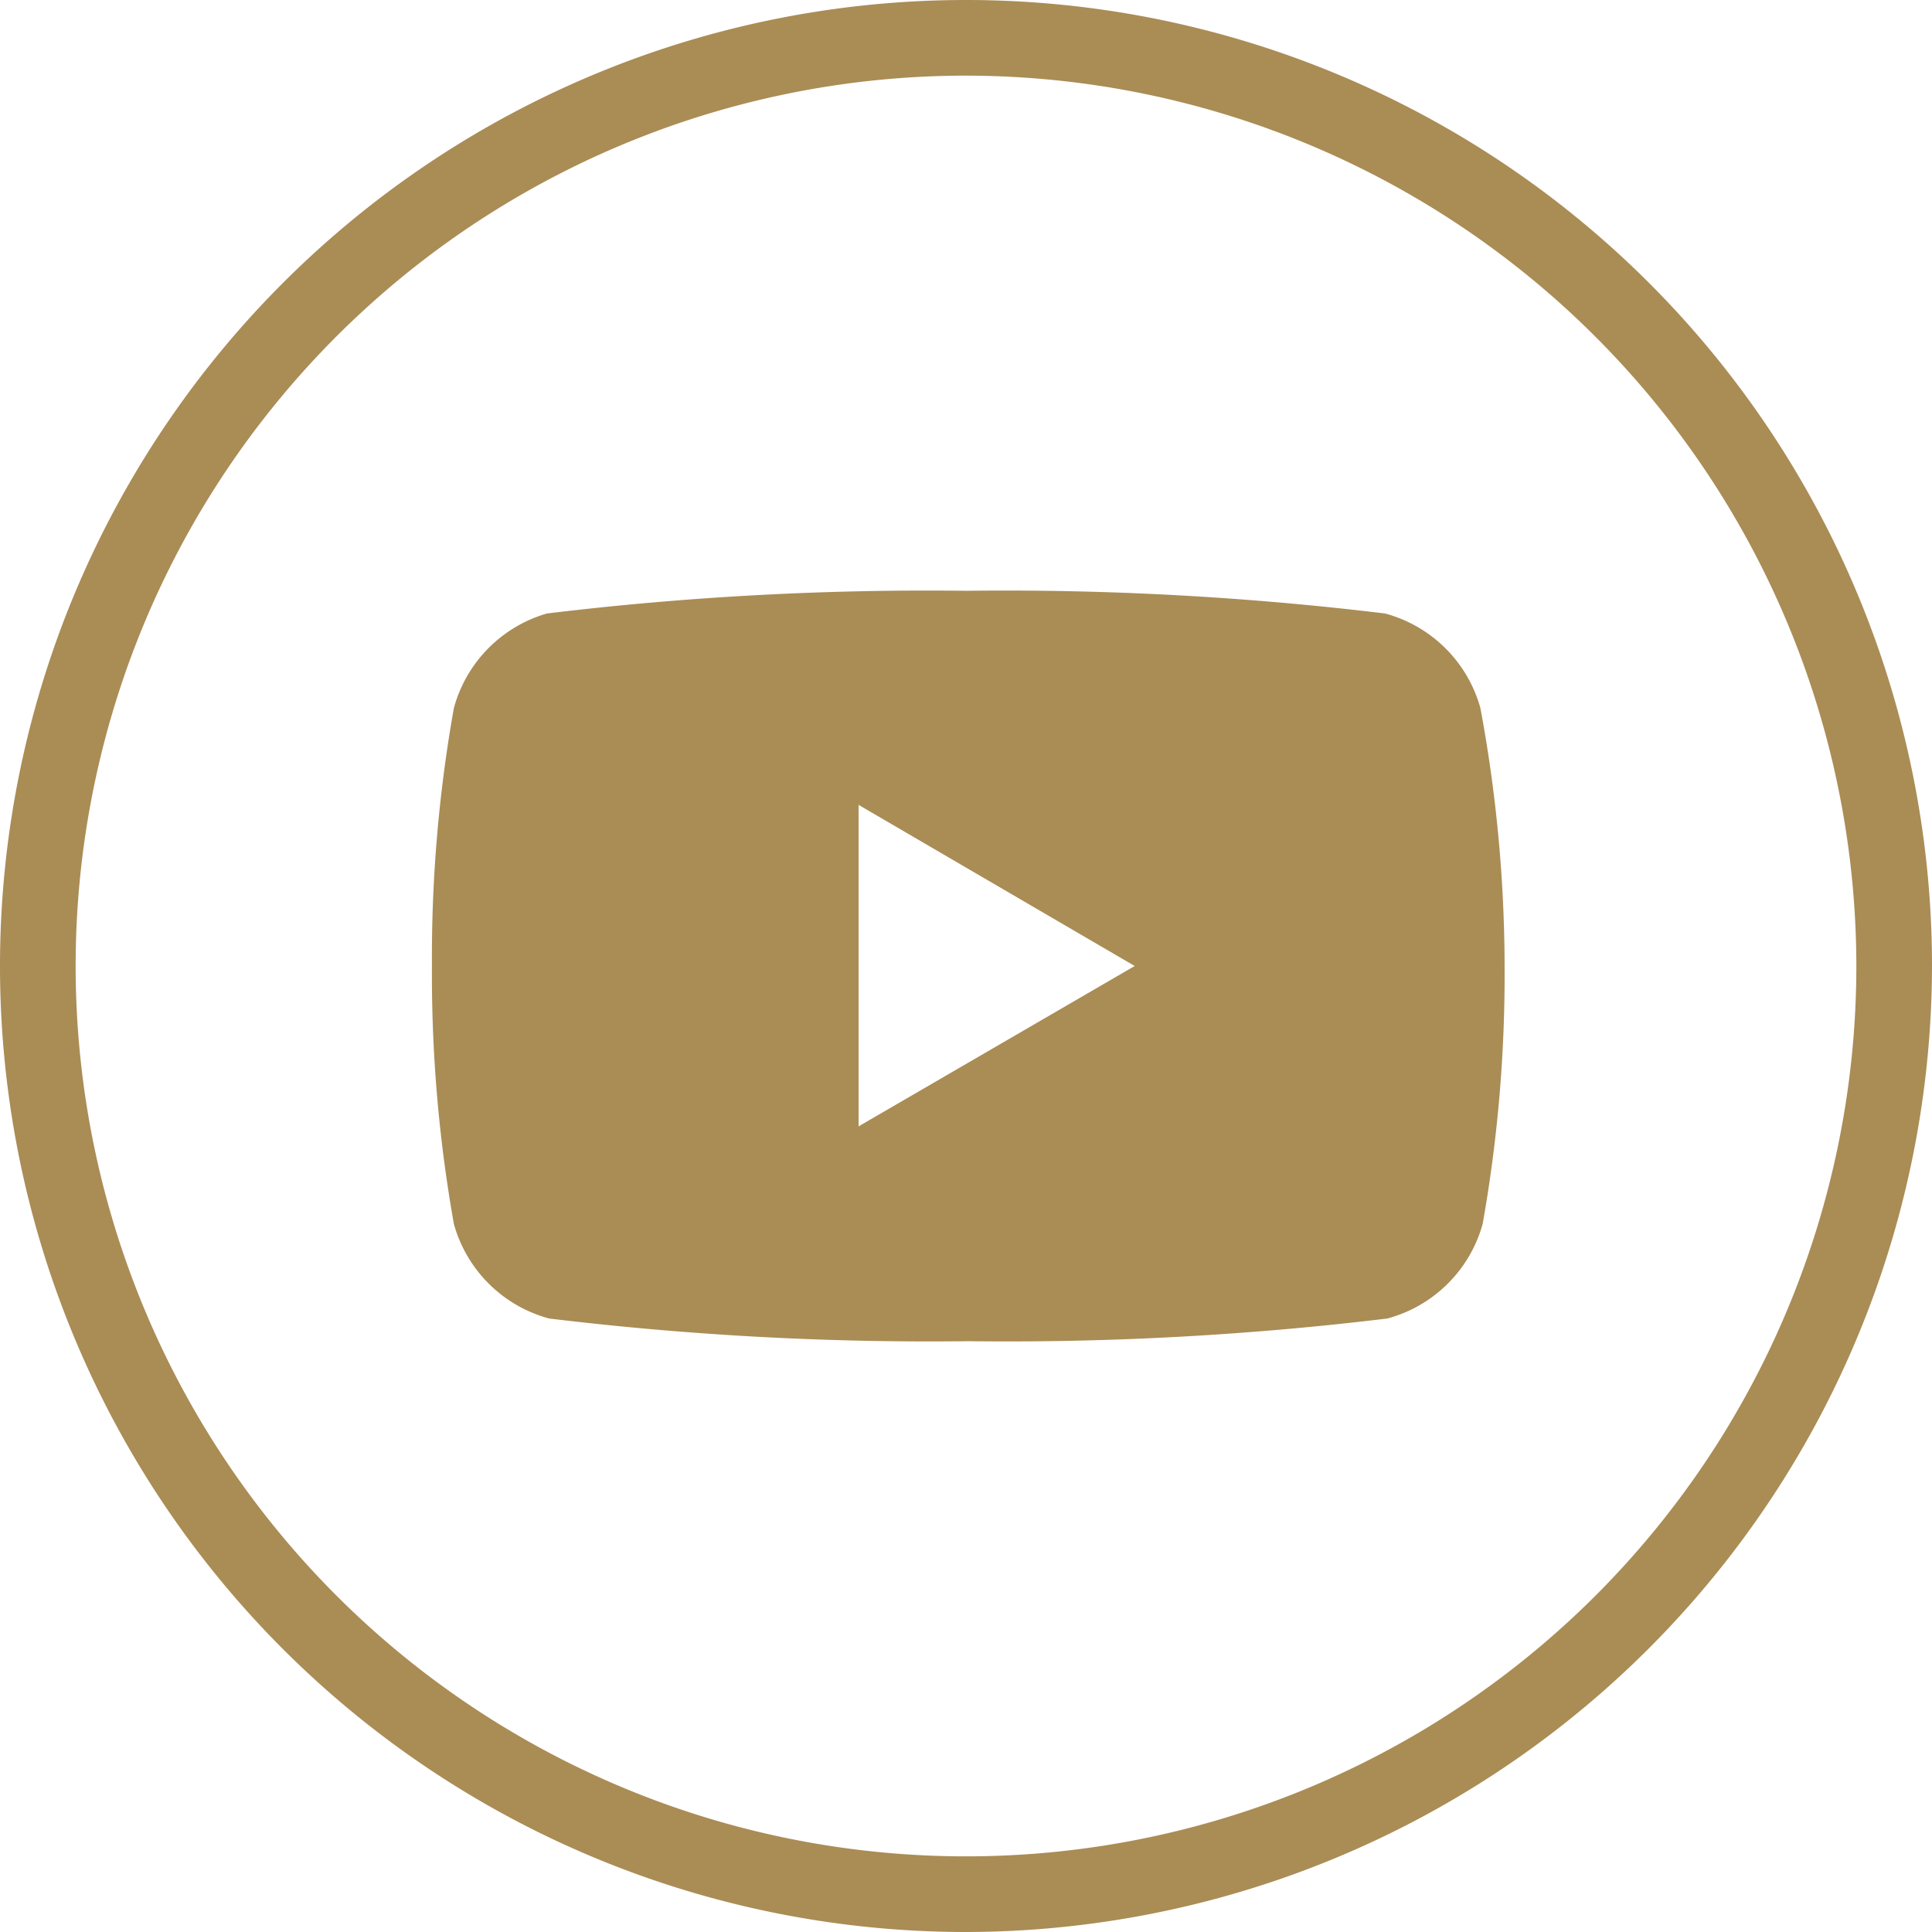
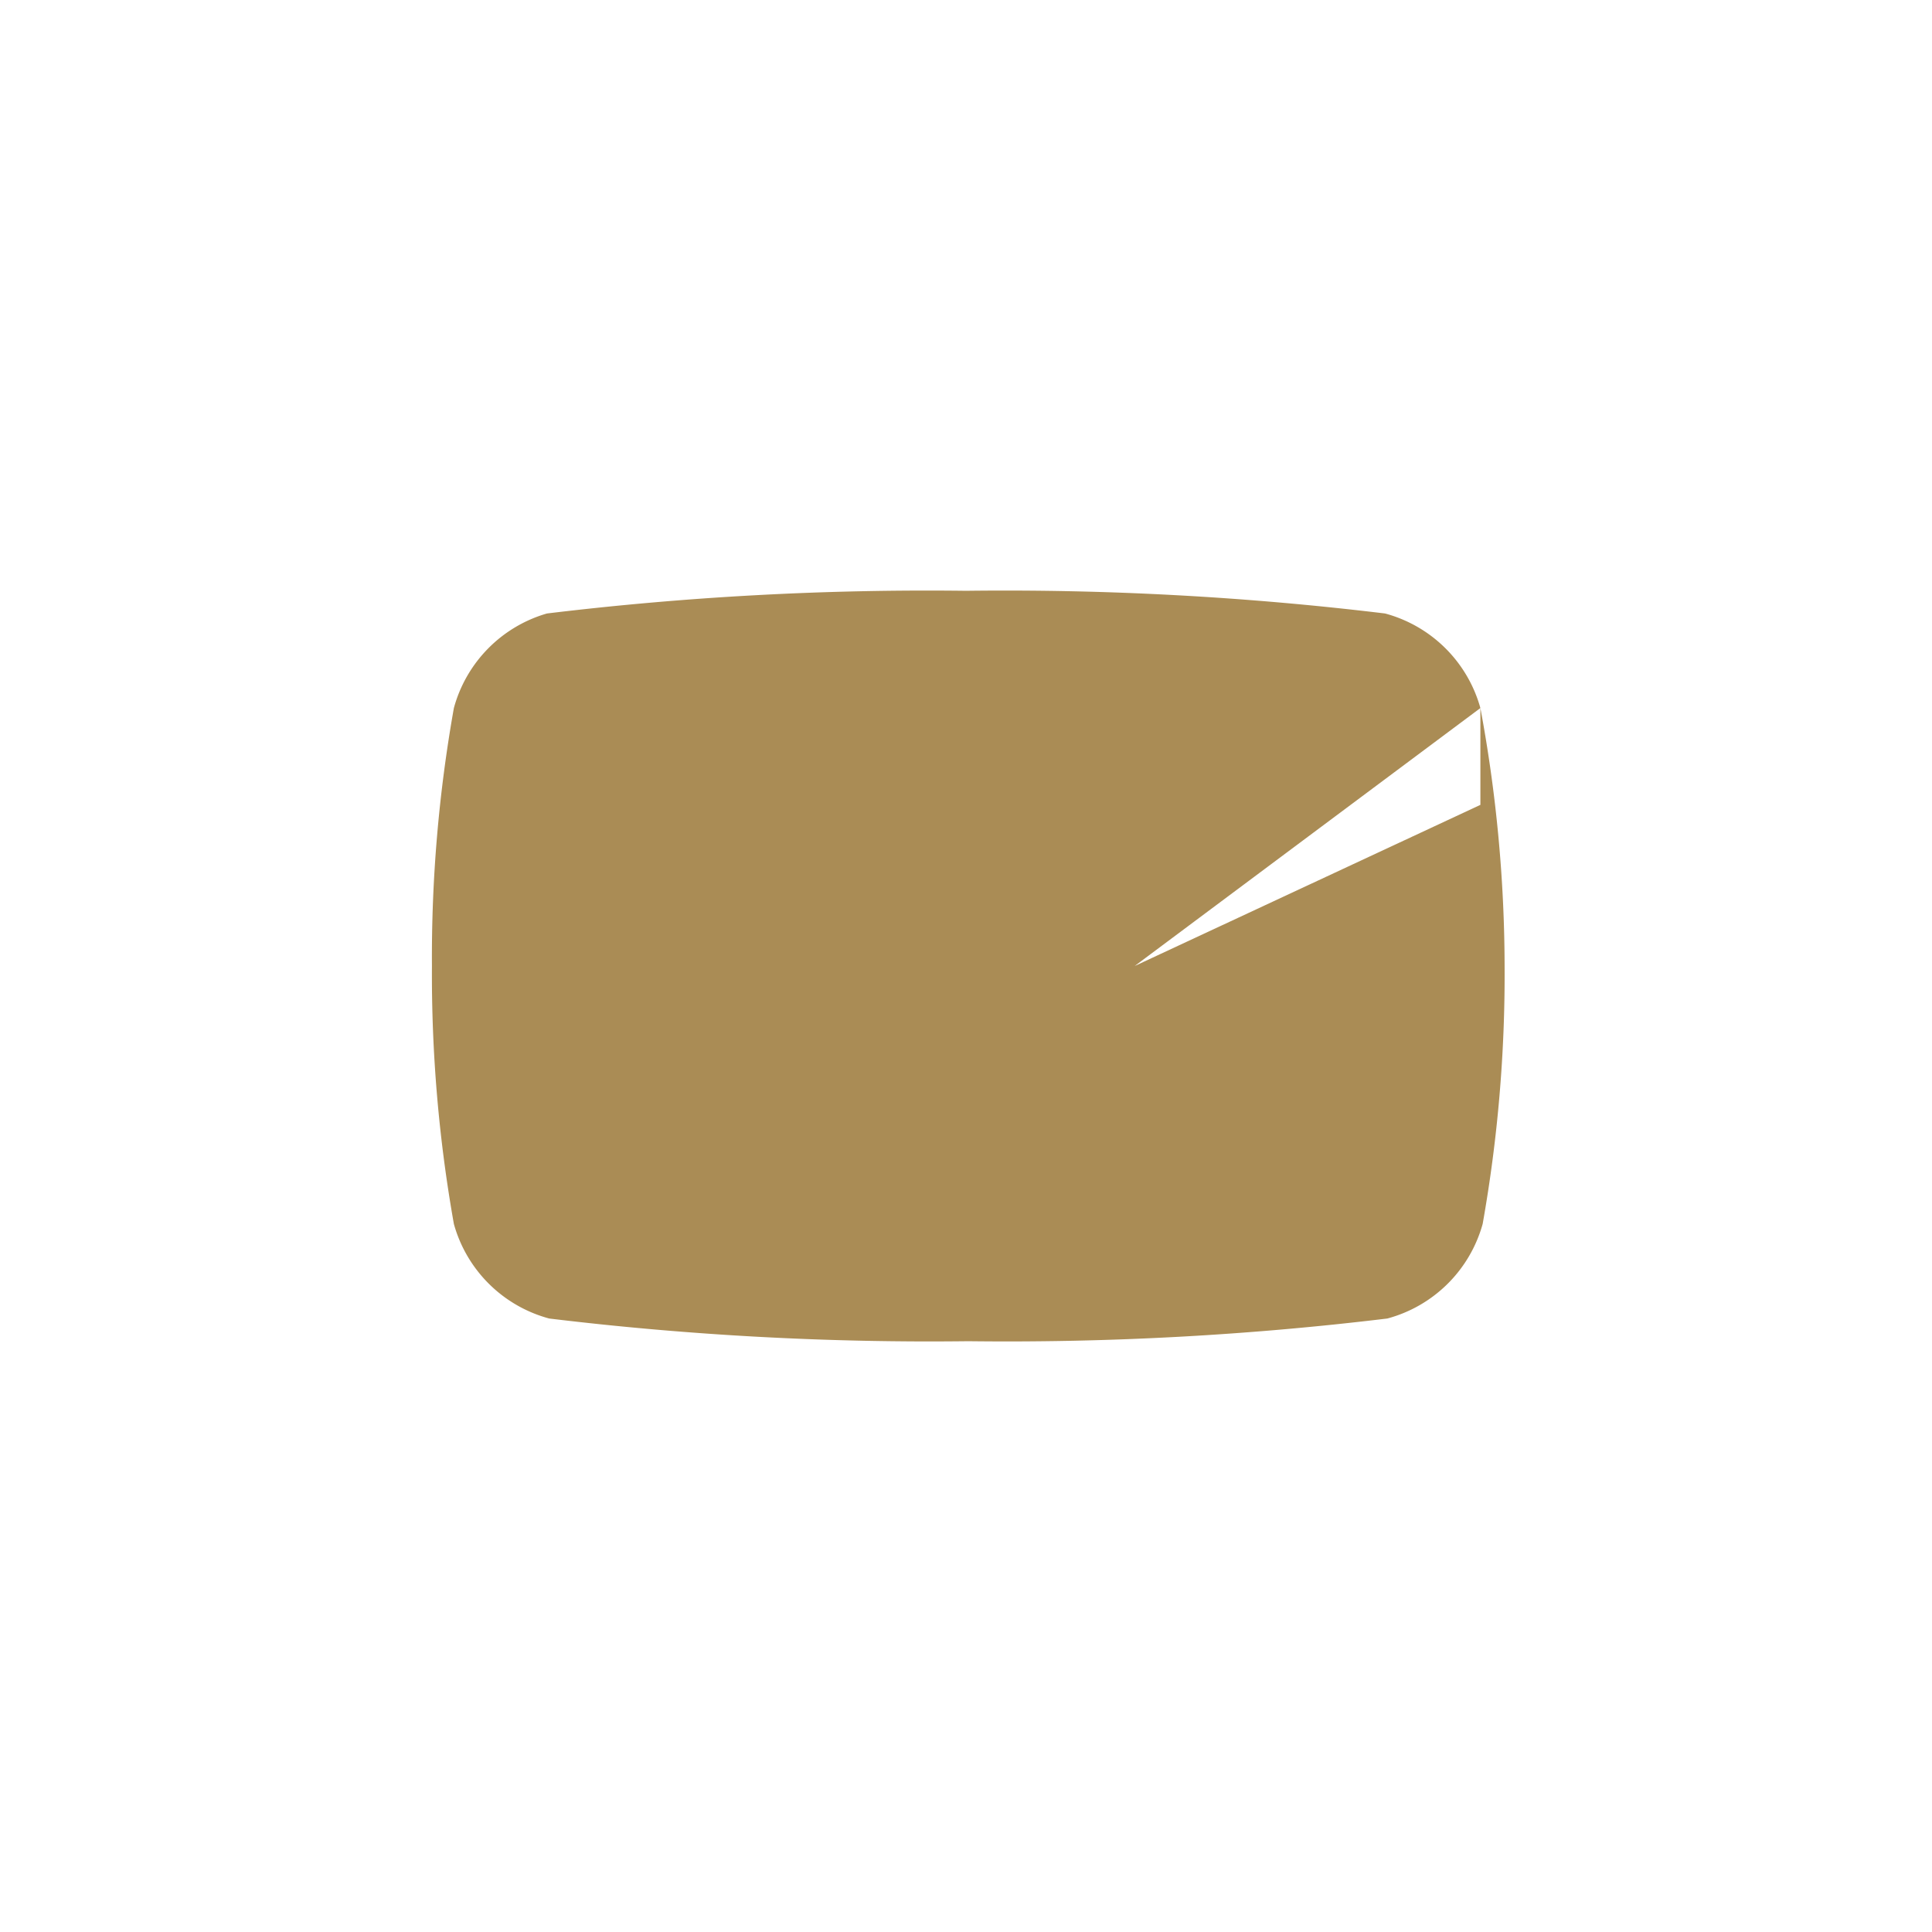
<svg xmlns="http://www.w3.org/2000/svg" id="Layer_1" data-name="Layer 1" viewBox="0 0 25.54 25.54">
  <defs>
    <style>.cls-1{fill:#aa8c55;}</style>
  </defs>
-   <path class="cls-1" d="M12.77,25.54A12.77,12.77,0,1,1,25.54,12.77,12.79,12.79,0,0,1,12.77,25.54ZM12.77,1A11.77,11.77,0,1,0,24.54,12.77,11.78,11.78,0,0,0,12.77,1Z" />
-   <path class="cls-1" d="M19.57,9.36a1.79,1.79,0,0,0-1.26-1.25,41.81,41.81,0,0,0-5.54-.3,41.81,41.81,0,0,0-5.54.3A1.79,1.79,0,0,0,6,9.36a18.78,18.78,0,0,0-.29,3.41A18.84,18.84,0,0,0,6,16.18a1.79,1.79,0,0,0,1.26,1.25,41.81,41.81,0,0,0,5.54.3,41.81,41.81,0,0,0,5.54-.3,1.79,1.79,0,0,0,1.26-1.25,18.84,18.84,0,0,0,.29-3.41A18.78,18.78,0,0,0,19.57,9.36Zm-8.22,5.53V10.64L15,12.77Z" />
+   <path class="cls-1" d="M19.57,9.36a1.79,1.79,0,0,0-1.26-1.25,41.81,41.81,0,0,0-5.54-.3,41.81,41.81,0,0,0-5.54.3A1.79,1.79,0,0,0,6,9.36a18.78,18.78,0,0,0-.29,3.41A18.84,18.84,0,0,0,6,16.18a1.79,1.79,0,0,0,1.26,1.25,41.81,41.81,0,0,0,5.54.3,41.81,41.81,0,0,0,5.54-.3,1.79,1.79,0,0,0,1.26-1.25,18.84,18.84,0,0,0,.29-3.41A18.78,18.78,0,0,0,19.57,9.36ZV10.64L15,12.77Z" />
</svg>